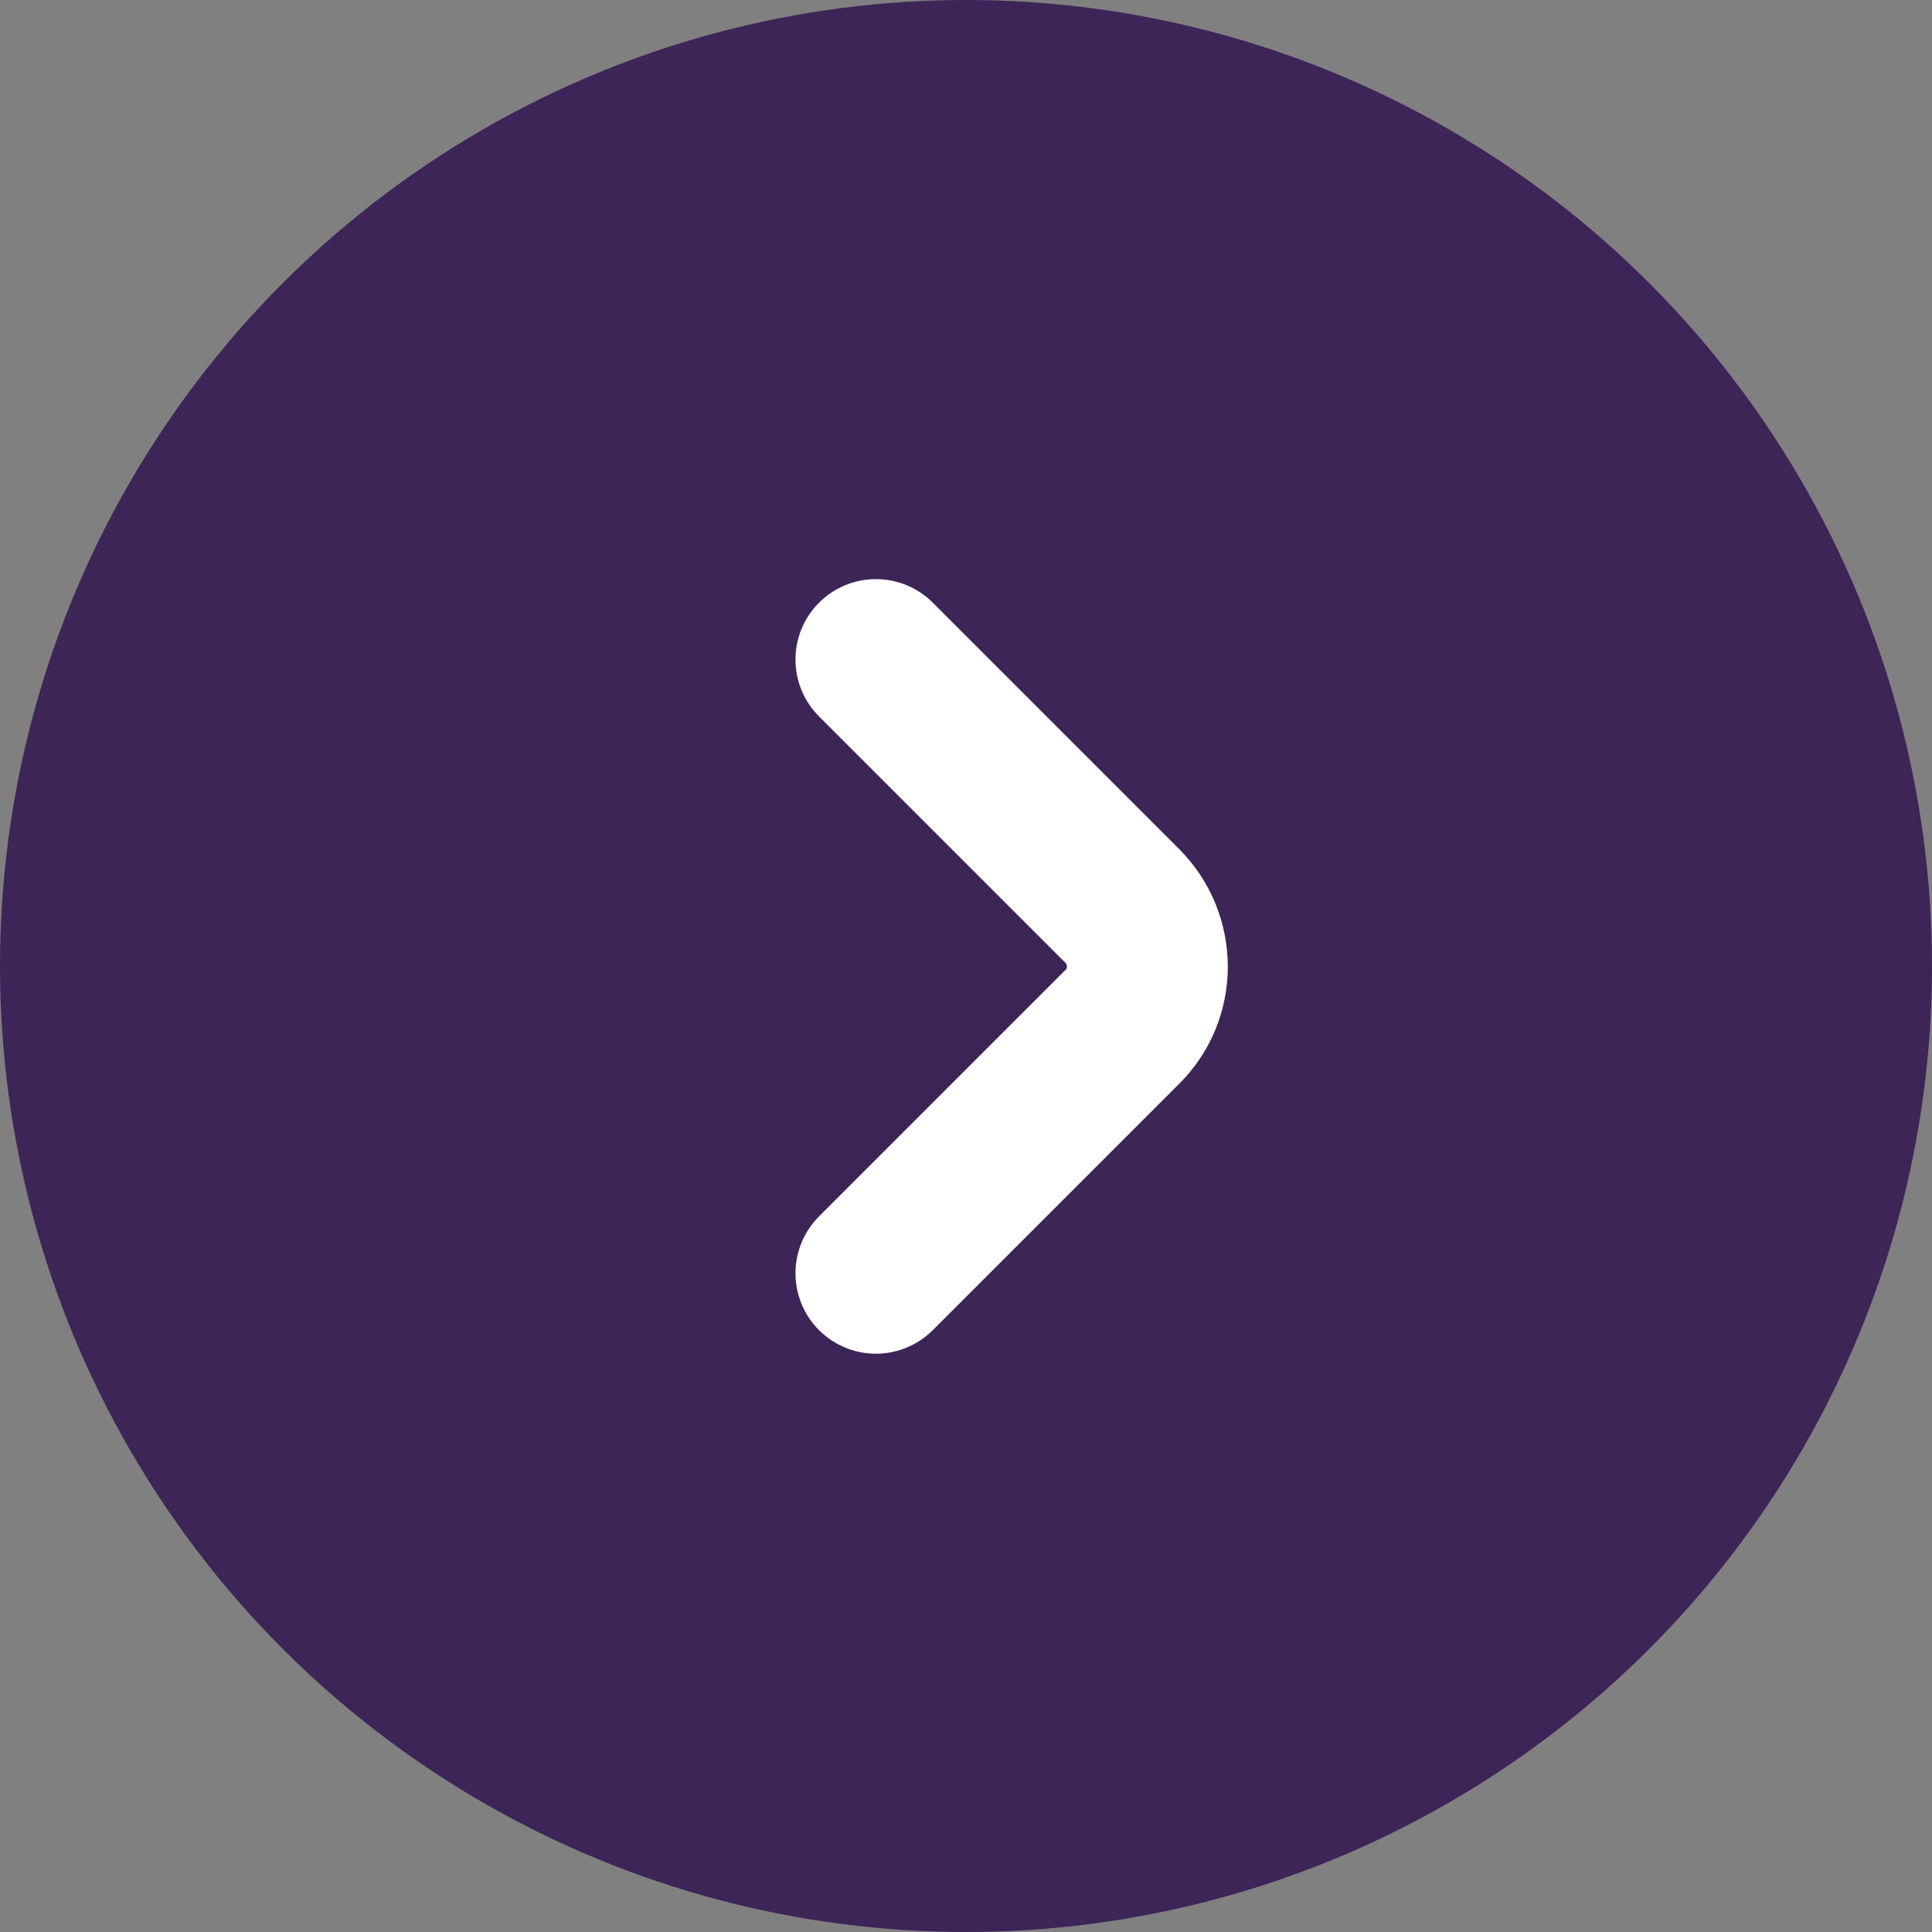
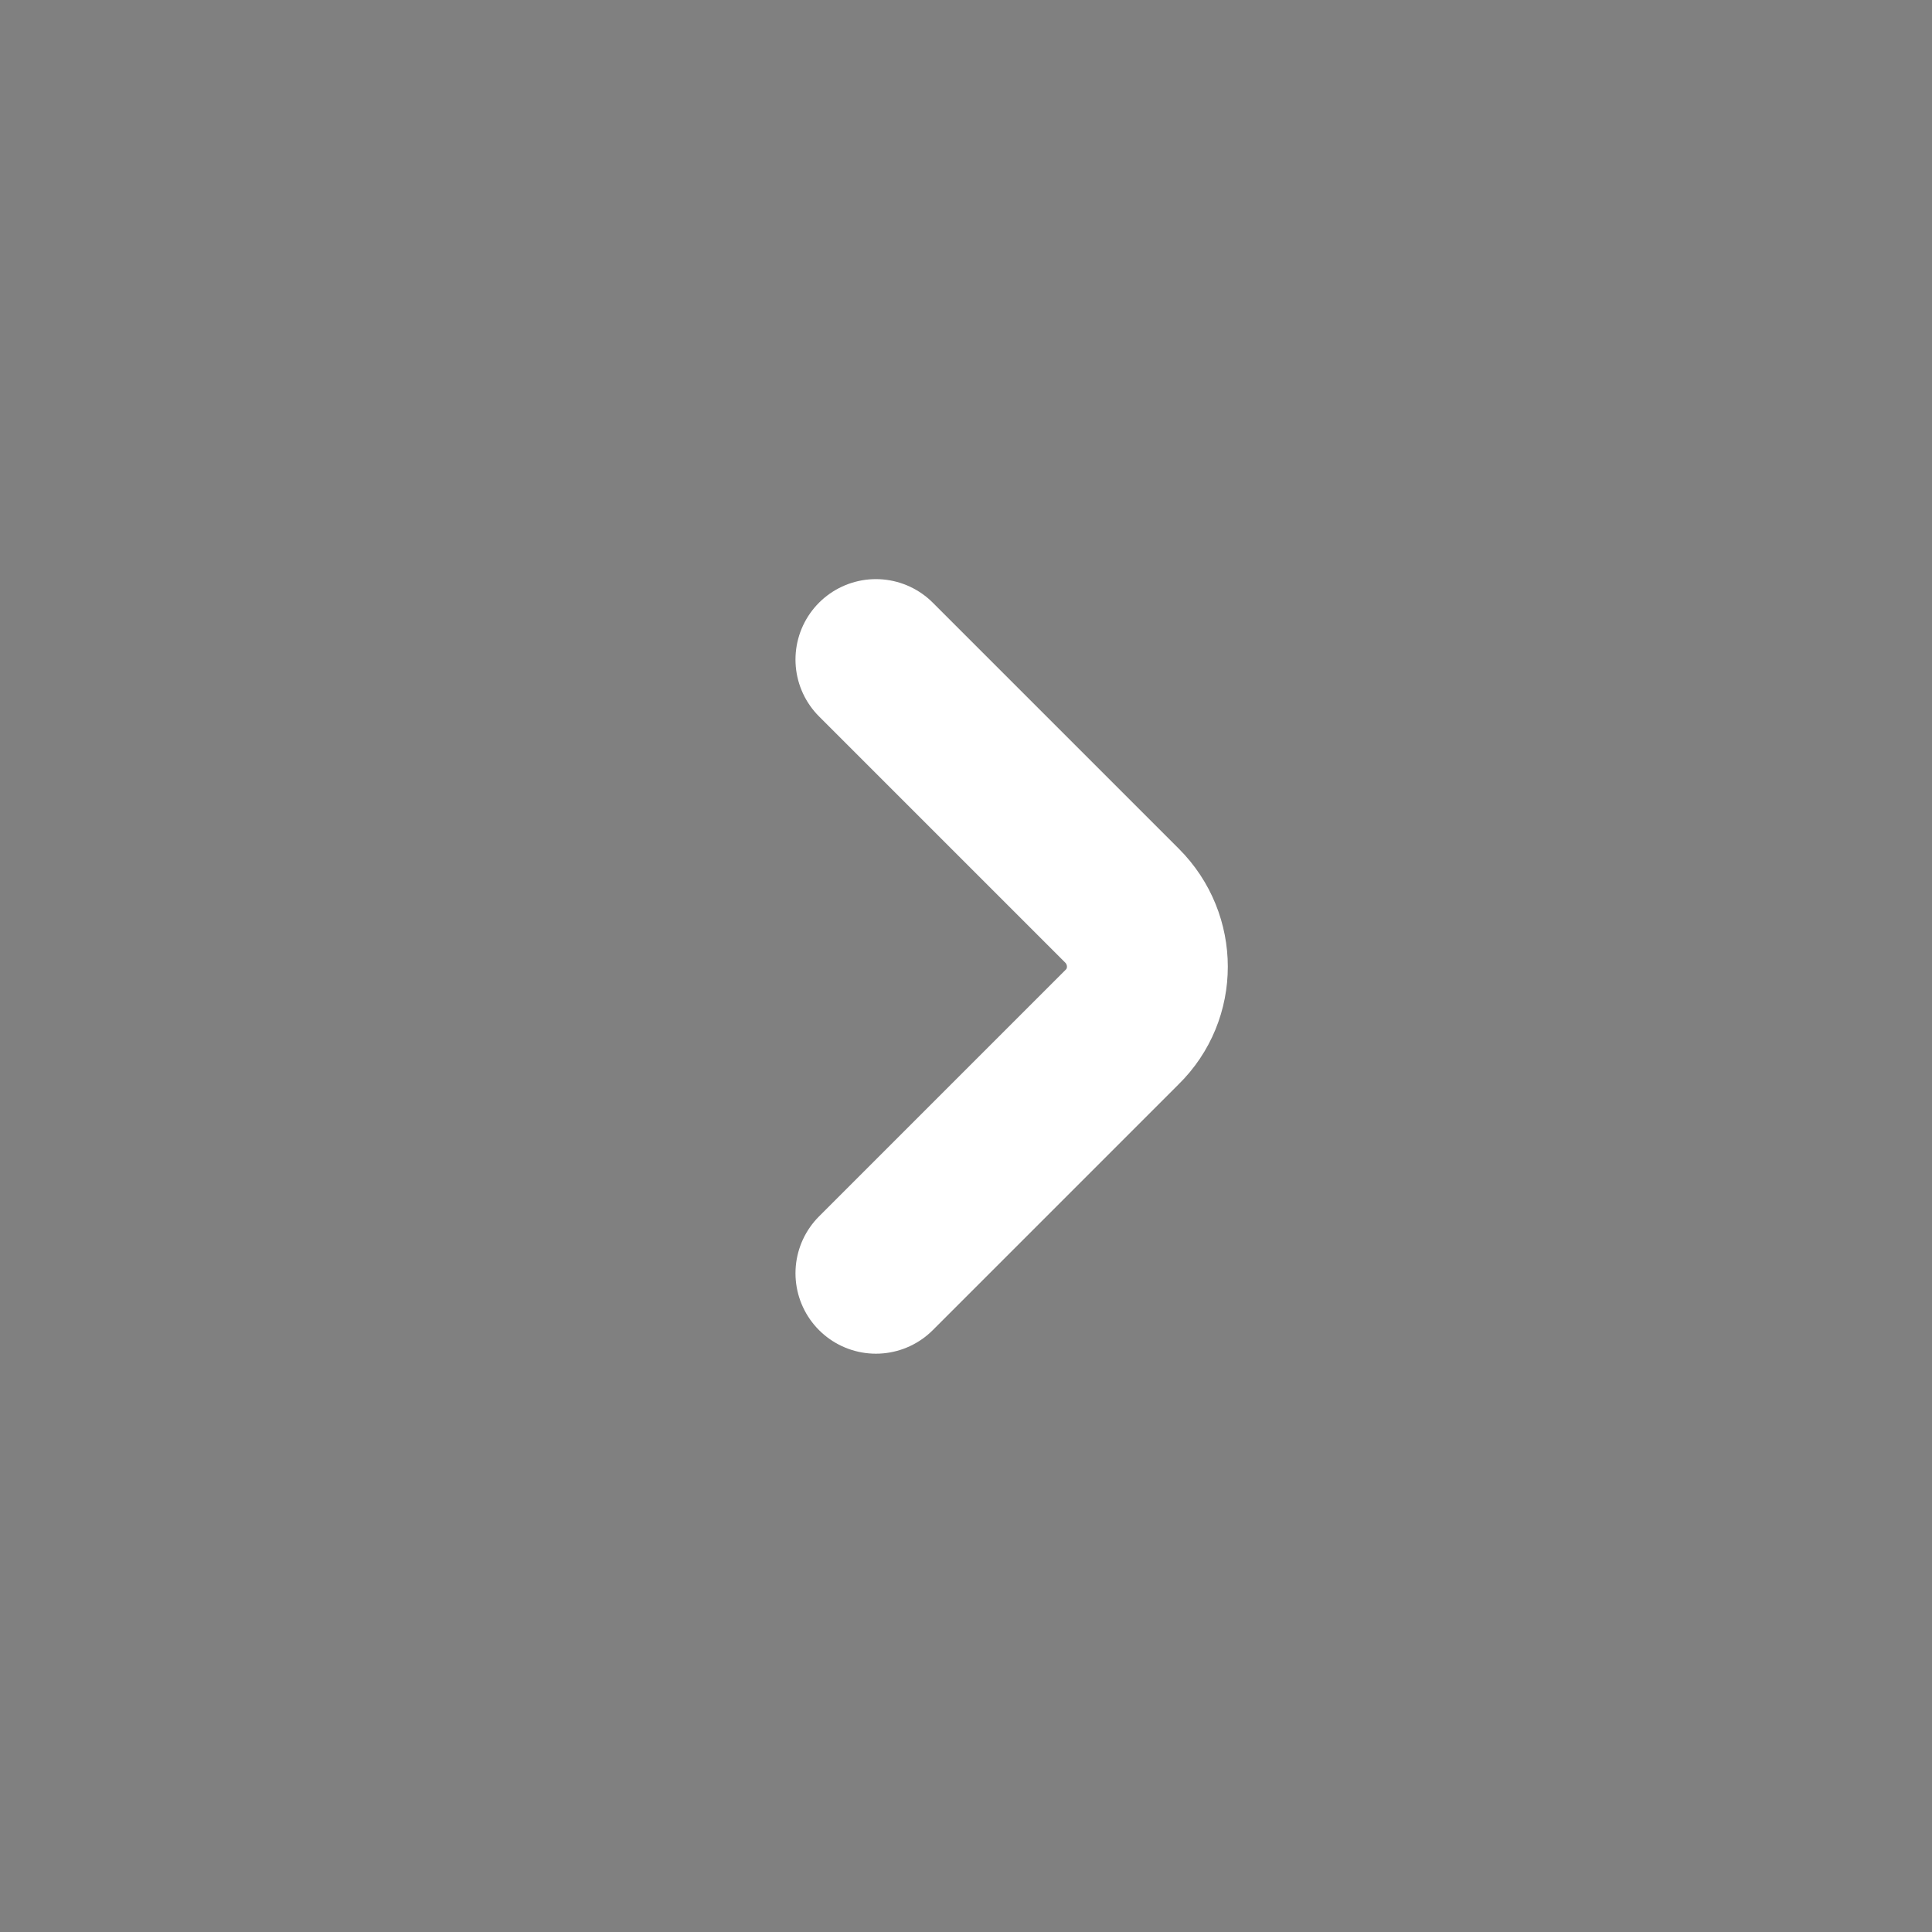
<svg xmlns="http://www.w3.org/2000/svg" id="Capa_1" data-name="Capa 1" viewBox="0 0 24.02 24.02">
  <rect x="0" y="0" width="24.02" height="24.02" fill="#808080" stroke="none" />
  <defs>
    <style>
      .cls-1 {
        fill: #3d2558;
      }

      .cls-2 {
        fill: none;
        stroke: #fff;
        stroke-linecap: round;
        stroke-miterlimit: 10;
        stroke-width: 2px;
      }
    </style>
  </defs>
-   <circle class="cls-1" cx="12.01" cy="12.01" r="12.01" />
  <path class="cls-2" d="M10.89,8.2l3.06,3.06c.42,.42,.42,1.1,0,1.51l-3.06,3.06" />
</svg>